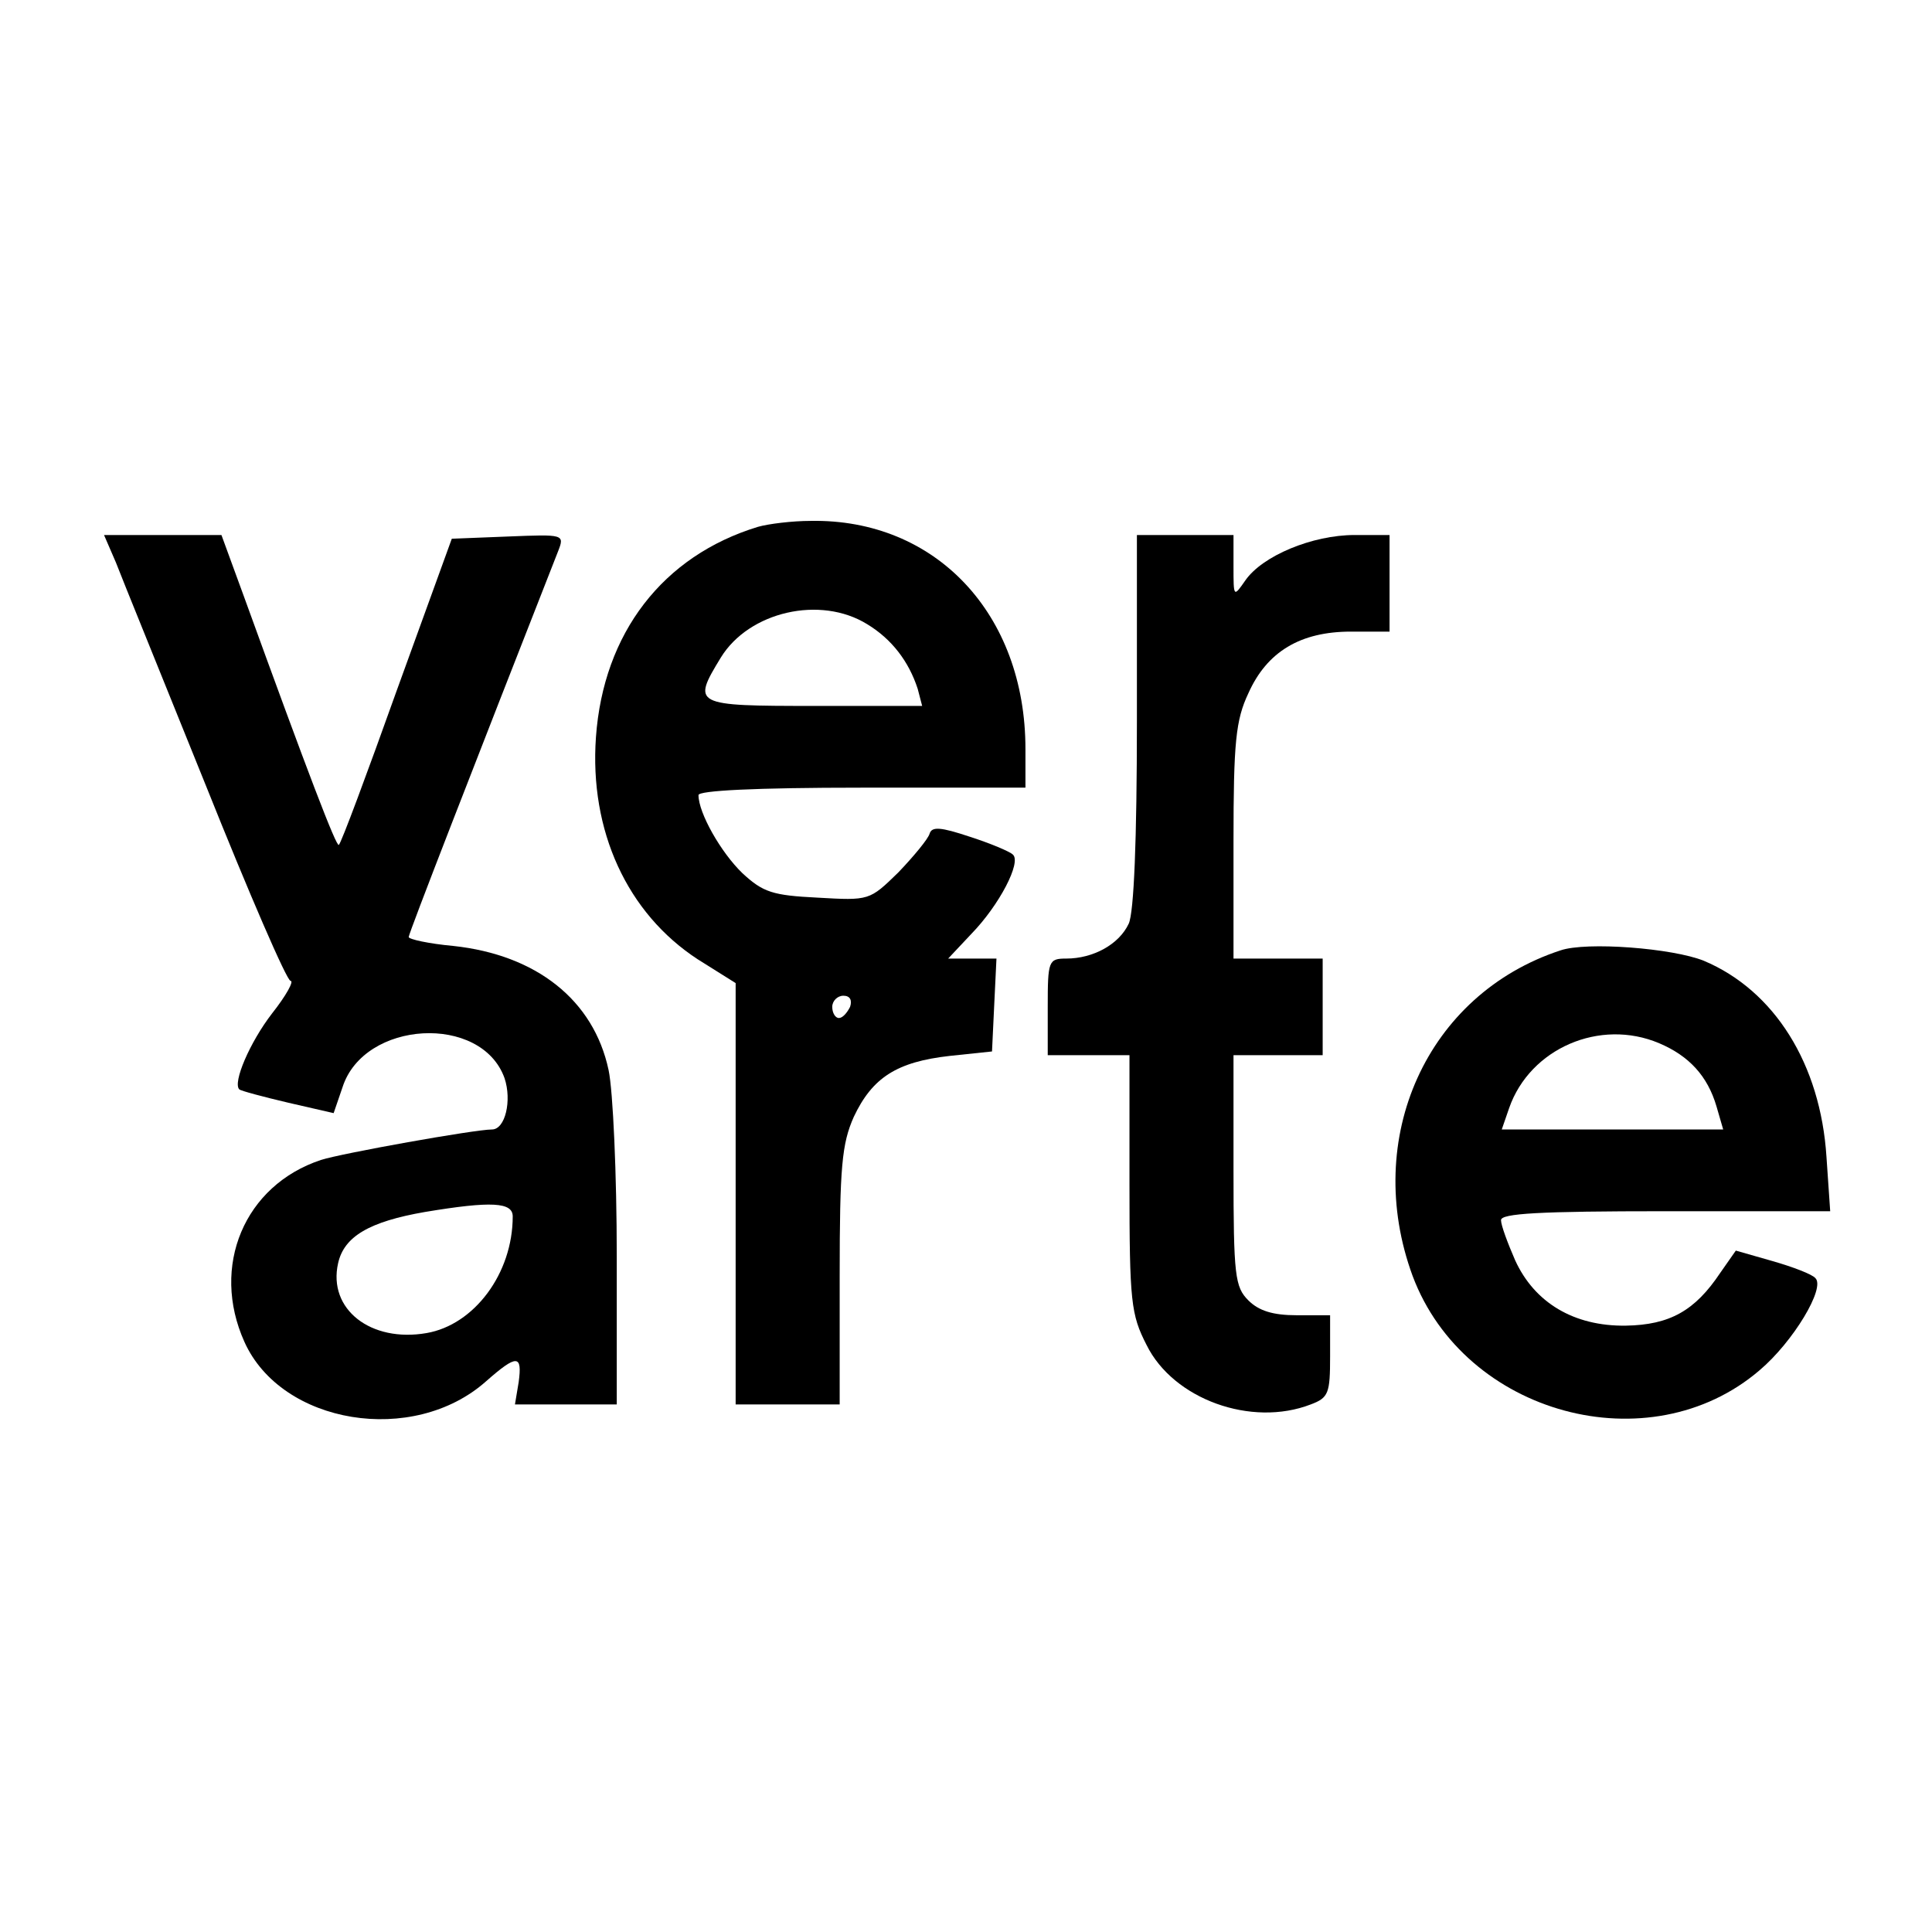
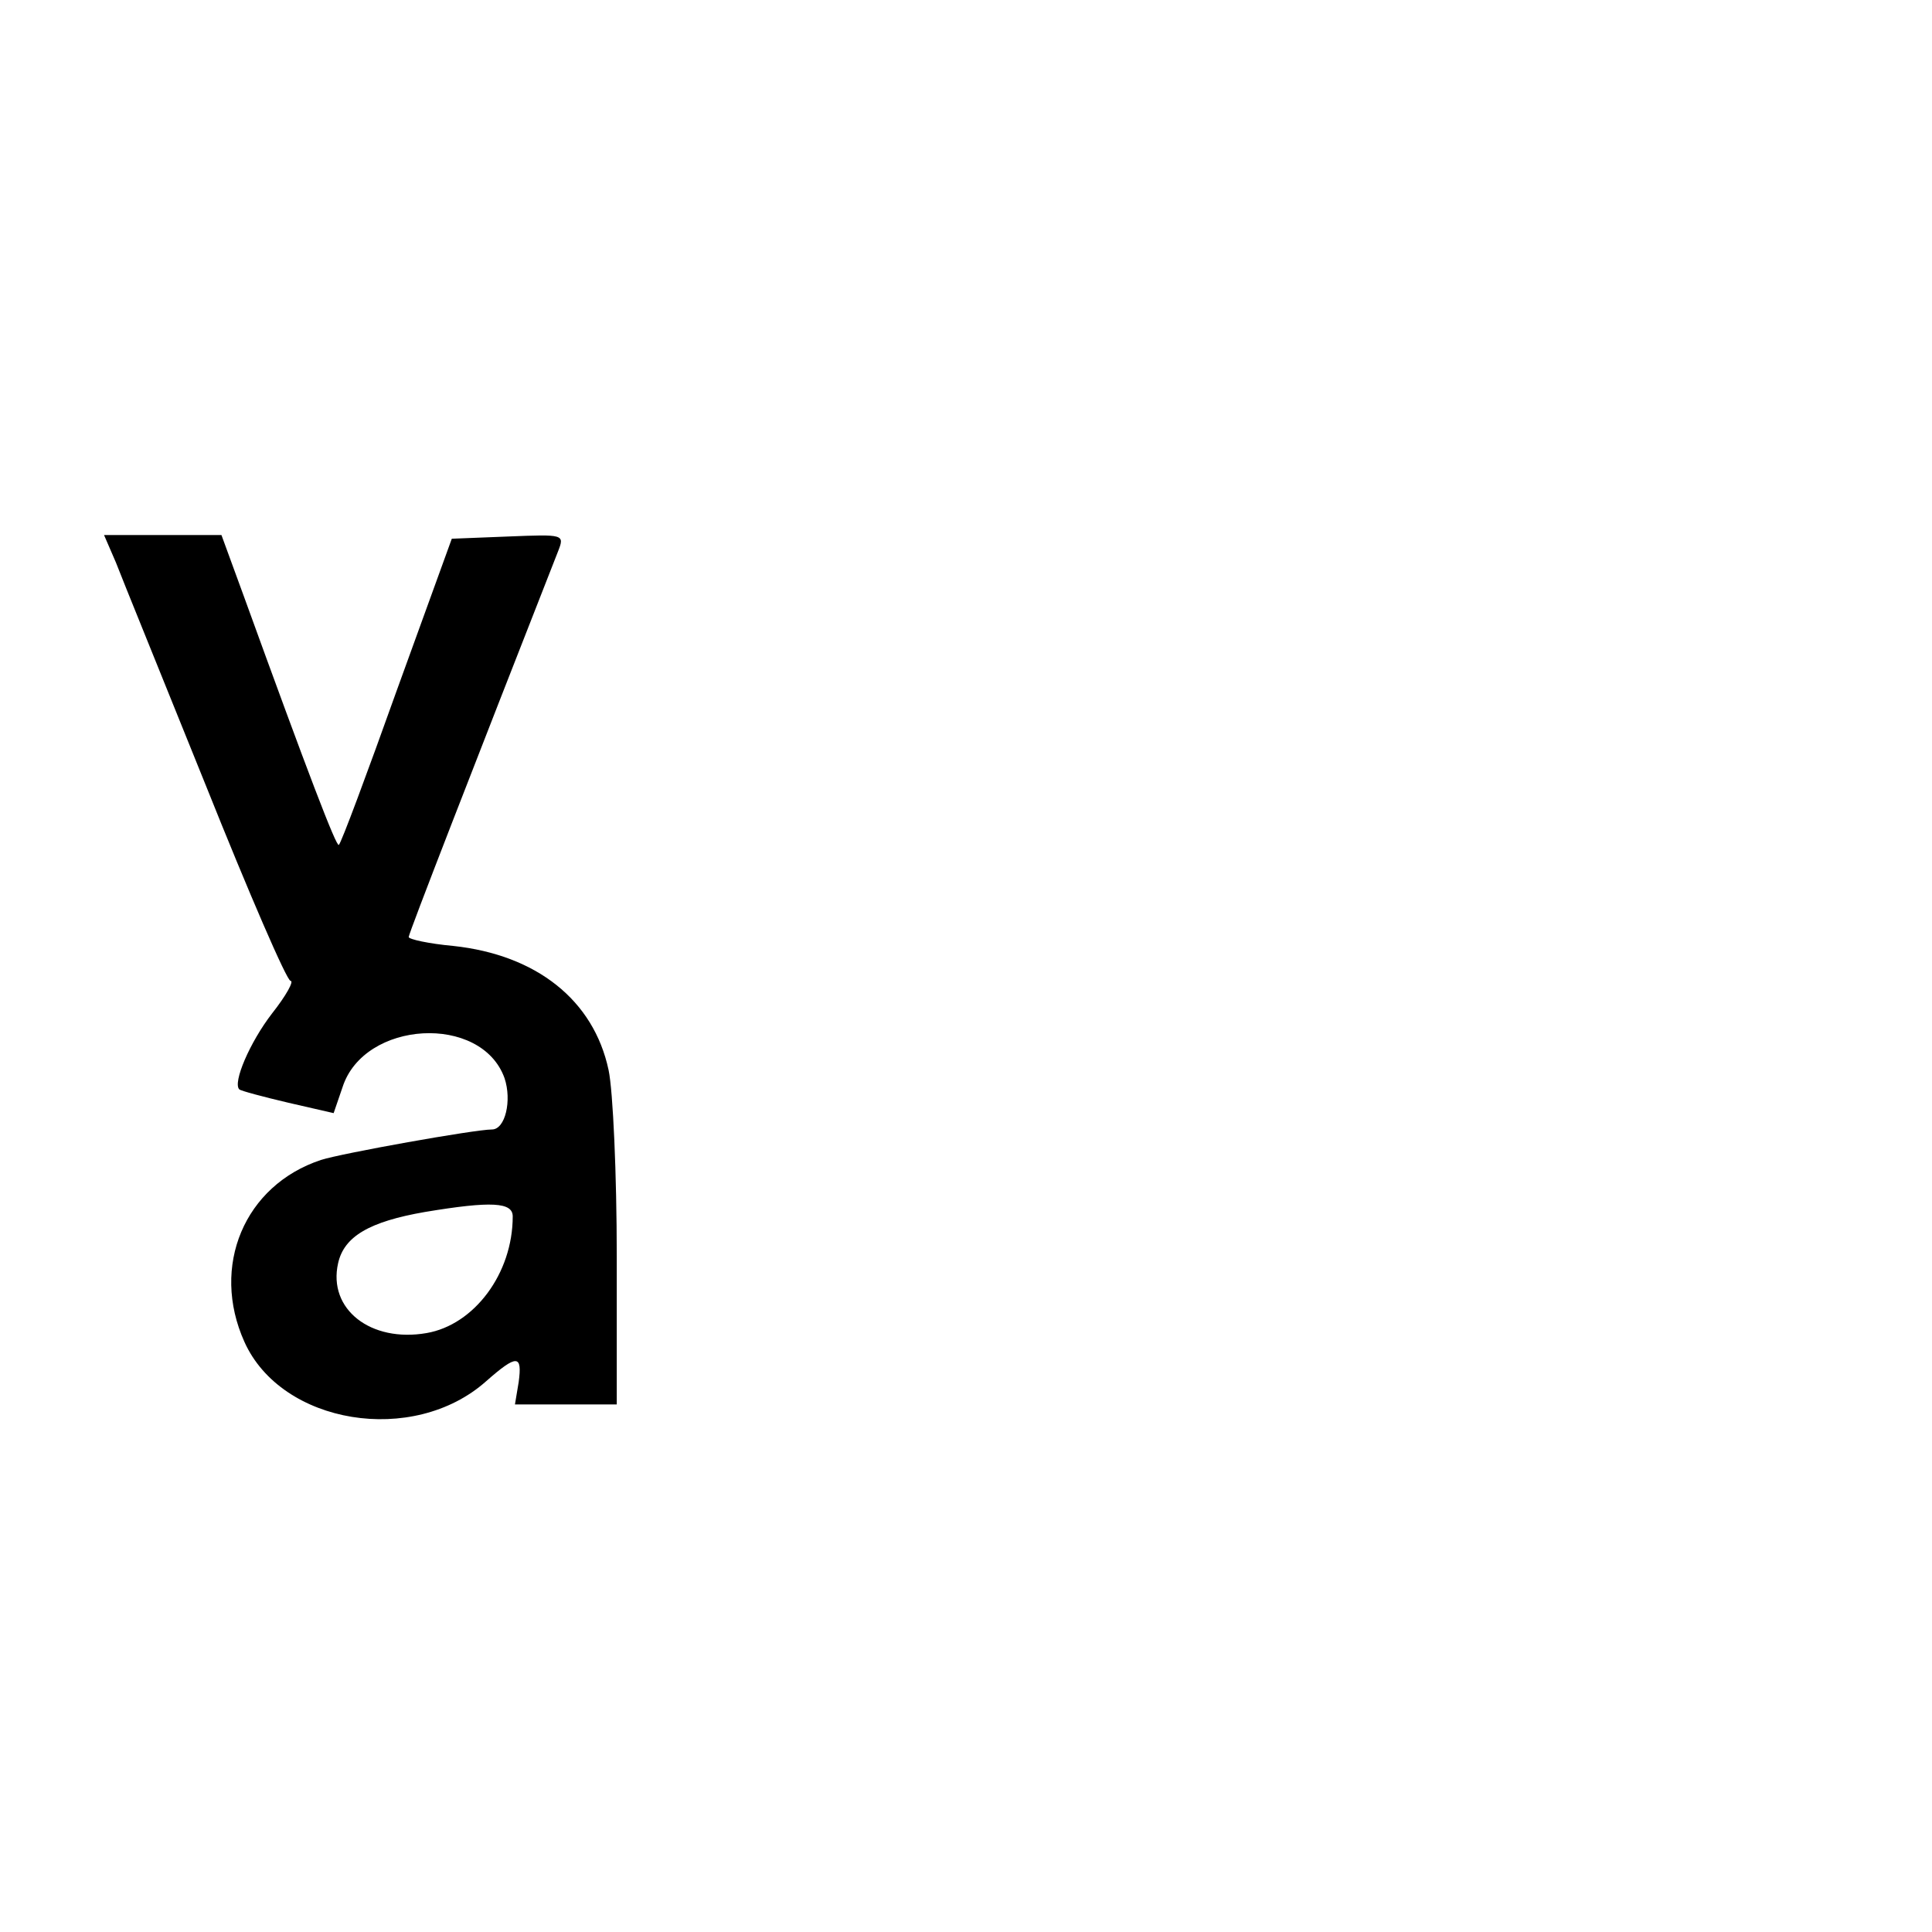
<svg xmlns="http://www.w3.org/2000/svg" version="1.0" width="260pt" height="260pt" viewBox="0 0 260 260" preserveAspectRatio="xMidYMid meet">
  <g transform="translate(0,260) scale(0.1,-0.1)" fill="#000000" stroke="none">
-     <path d="M1020 1891 c-128 -39 -208 -143 -218 -283 -9 -126 42 -237 137 -299 l51 -32 0 -284 0 -283 70 0 70 0 0 173 c0 147 3 178 19 214 25 53 58 74 129 82 l57 6 3 63 3 62 -32 0 -33 0 31 33 c38 39 68 97 56 107 -4 4 -30 15 -58 24 -39 13 -51 14 -54 4 -2 -7 -21 -30 -42 -52 -39 -38 -39 -38 -109 -34 -60 3 -73 7 -101 33 -29 28 -59 81 -59 105 0 6 75 10 220 10 l220 0 0 52 c0 182 -121 310 -289 307 -25 0 -57 -4 -71 -8z m147 -131 c33 -20 56 -50 68 -87 l6 -23 -145 0 c-163 0 -165 1 -126 65 38 62 134 84 197 45z m-23 -515 c-4 -8 -10 -15 -15 -15 -5 0 -9 7 -9 15 0 8 7 15 15 15 9 0 12 -6 9 -15z" />
    <path d="M156 1843 c8 -21 63 -156 121 -300 58 -145 109 -263 114 -263 5 0 -6 -20 -25 -44 -30 -39 -53 -93 -44 -102 2 -2 32 -10 66 -18 l61 -14 12 35 c29 90 187 99 218 12 10 -30 1 -69 -17 -69 -23 0 -202 -32 -230 -41 -103 -34 -149 -143 -103 -245 50 -111 227 -140 325 -53 42 37 49 36 44 -1 l-5 -30 69 0 68 0 0 200 c0 109 -5 222 -11 250 -20 94 -97 155 -209 167 -33 3 -60 9 -60 12 0 5 90 236 201 519 9 23 8 23 -67 20 l-76 -3 -74 -204 c-40 -112 -75 -206 -78 -208 -3 -4 -41 95 -128 335 l-30 82 -79 0 -79 0 16 -37z m534 -880 c0 -77 -52 -146 -116 -157 -75 -13 -133 32 -119 94 8 36 42 56 117 69 90 15 118 13 118 -6z" />
-     <path d="M1530 1630 c0 -161 -4 -258 -11 -273 -13 -28 -48 -47 -84 -47 -24 0 -25 -3 -25 -65 l0 -65 55 0 55 0 0 -173 c0 -159 2 -176 23 -217 36 -73 141 -111 221 -80 24 9 26 15 26 65 l0 55 -45 0 c-32 0 -51 6 -65 20 -18 18 -20 33 -20 175 l0 155 60 0 60 0 0 65 0 65 -60 0 -60 0 0 158 c0 133 3 163 20 199 25 56 70 83 138 83 l52 0 0 65 0 65 -47 0 c-57 0 -124 -28 -147 -61 -16 -23 -16 -23 -16 19 l0 42 -65 0 -65 0 0 -250z" />
-     <path d="M2100 1321 c-180 -59 -267 -253 -199 -438 70 -187 319 -254 467 -127 45 38 89 111 75 124 -4 5 -30 15 -58 23 l-49 14 -21 -30 c-34 -51 -68 -70 -127 -71 -70 -1 -123 31 -149 88 -10 23 -19 47 -19 54 0 9 51 12 221 12 l222 0 -5 73 c-8 125 -70 224 -165 264 -42 17 -158 26 -193 14z m133 -125 c40 -17 65 -44 77 -85 l9 -31 -149 0 -149 0 10 29 c28 80 122 121 202 87z" />
  </g>
</svg>